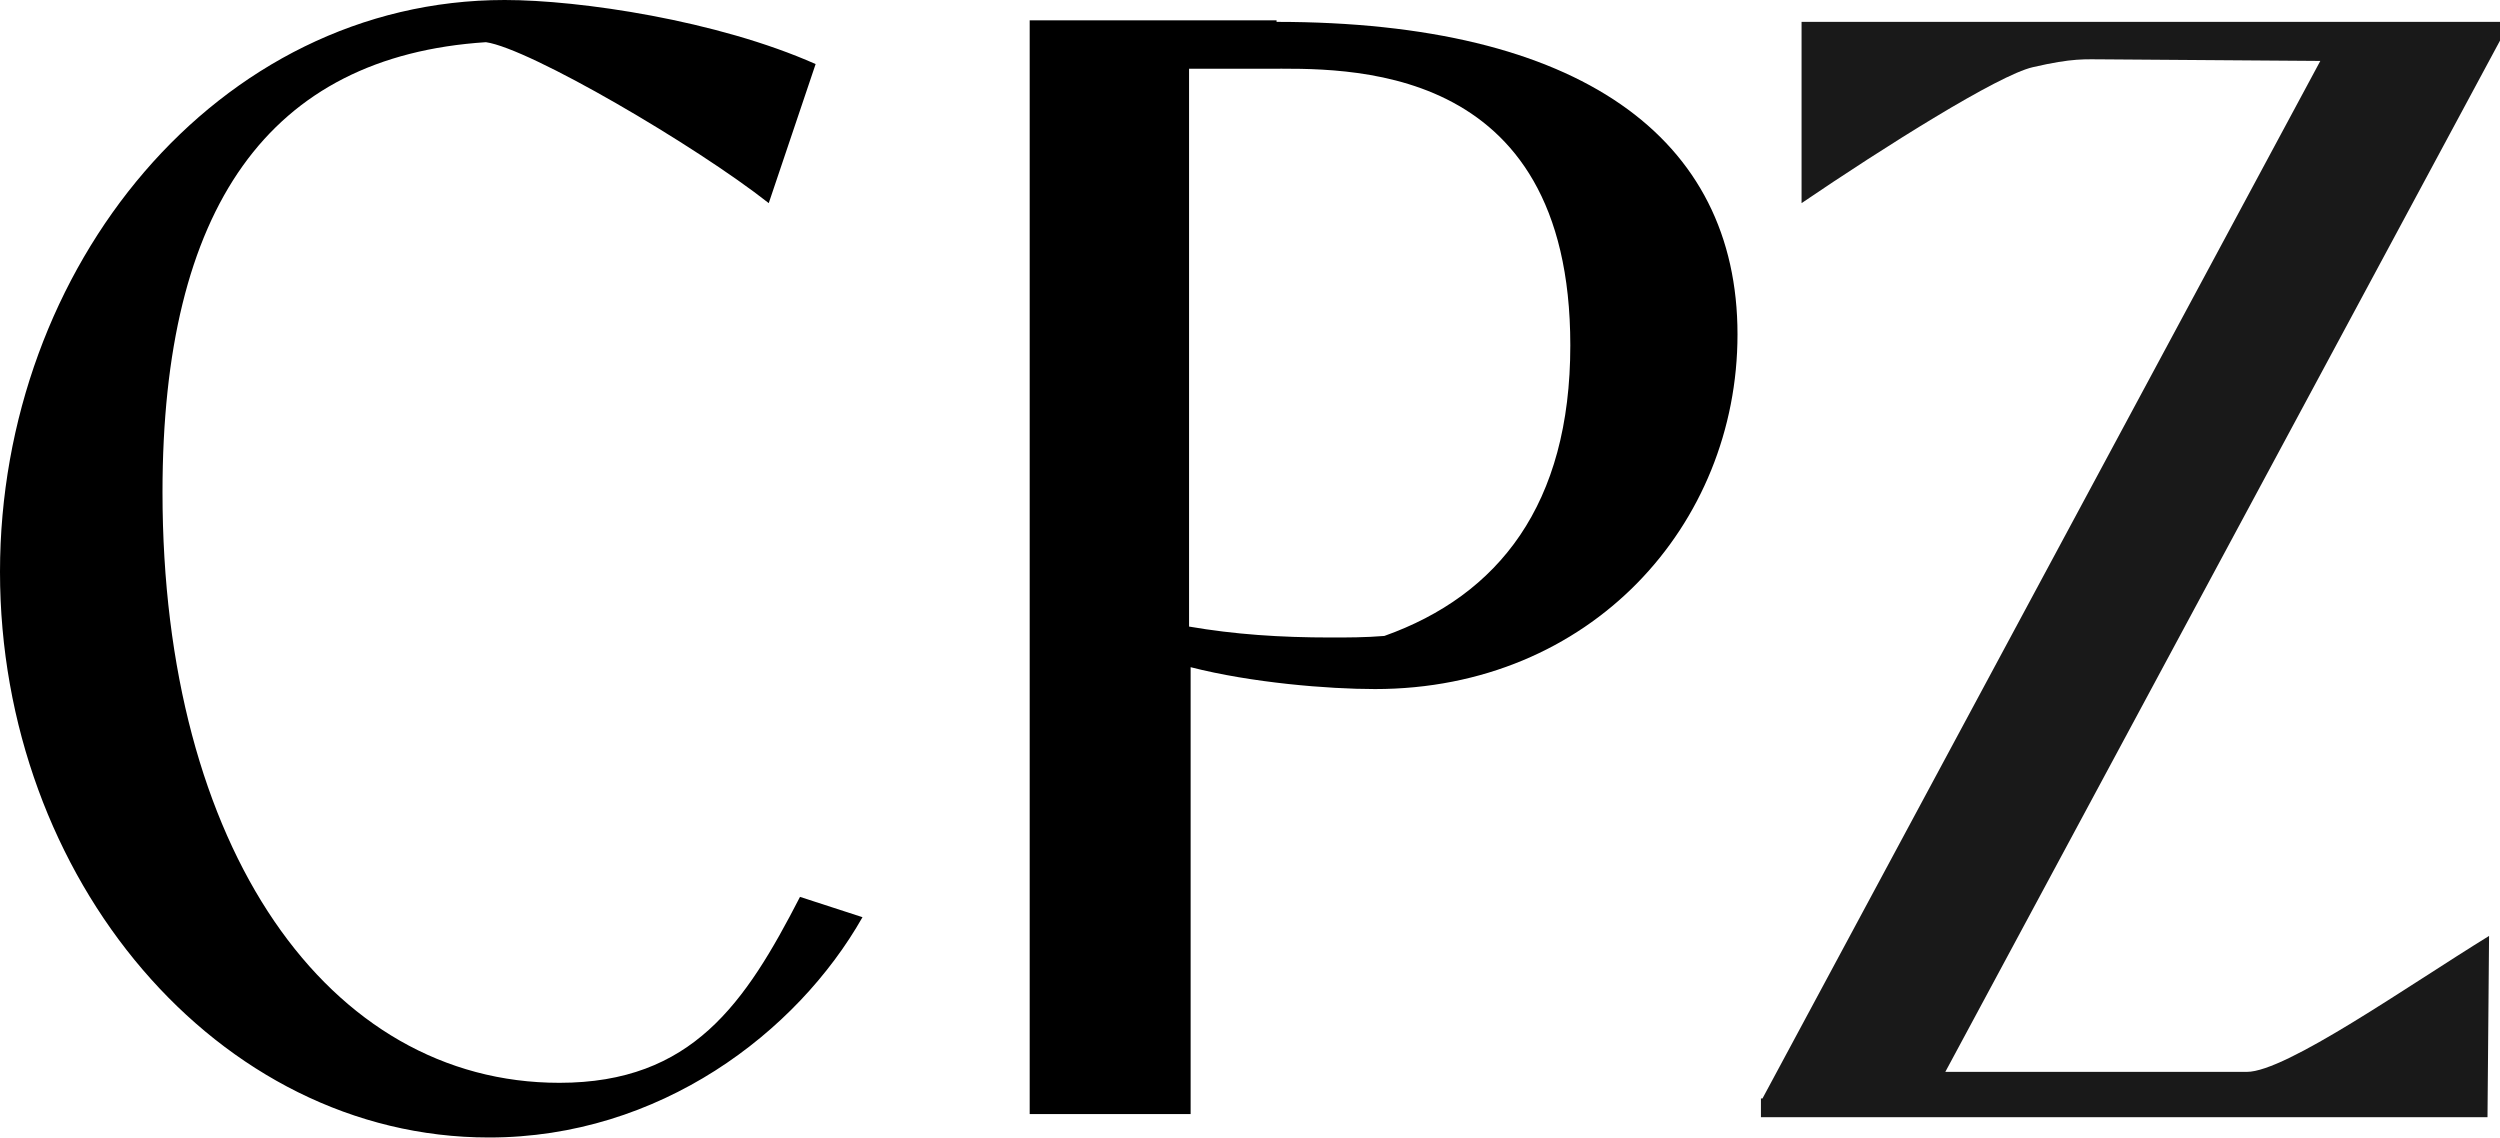
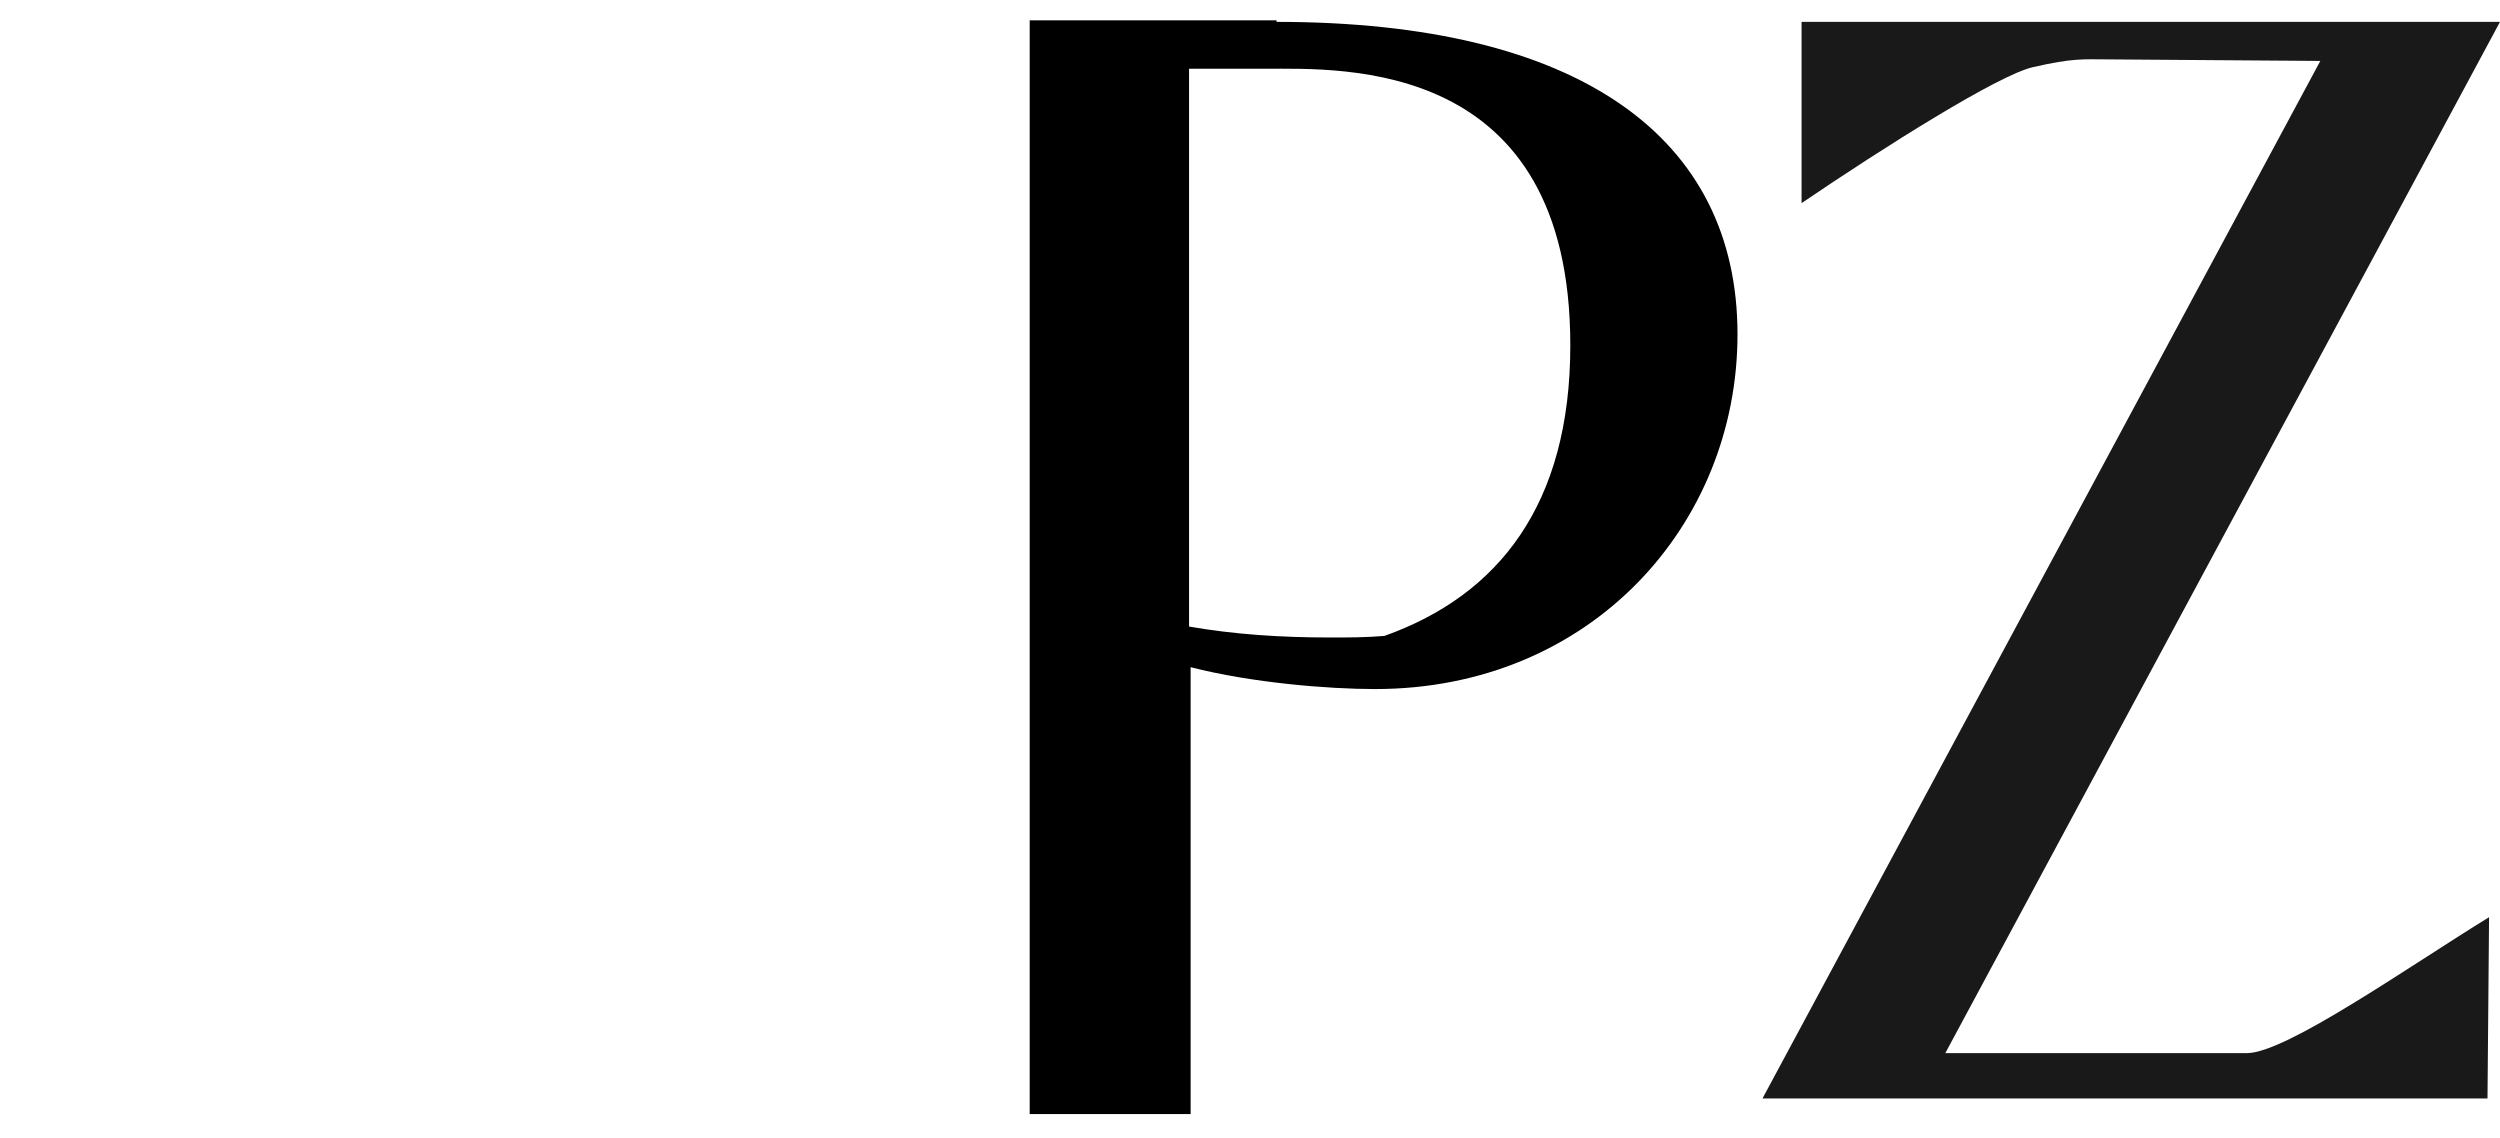
<svg xmlns="http://www.w3.org/2000/svg" version="1.1" id="Livello_1" x="0px" y="0px" viewBox="0 0 160 72.8" style="enable-background:new 0 0 160 72.8;" xml:space="preserve">
  <style type="text/css">
	.st0{opacity:0.9;}
</style>
  <g>
-     <path d="M55.2,58.7c-4.2,7.4-13,14.1-23.9,14.1C13.9,72.8,0,56.2,0,36.6C0,17.1,13.9,0,32.3,0c4.8,0,13.6,1.3,19.9,4.1l-3,8.9   C44.5,9.3,33.9,3.1,31.1,2.7C17.2,3.6,10.4,13.3,10.4,31.5c0,22.8,10.6,37.8,25.4,37.8c8.5,0,11.9-5.1,15.4-11.9L55.2,58.7z" />
    <path d="M81.7,1.4c19.4,0,29.5,7.4,29.5,20c0,12.2-9.4,22.7-23.2,22.7c-3,0-7.9-0.4-11.8-1.4v28.6H65.9v-70H81.7z M76.1,40.1   c2.9,0.5,5.8,0.7,9.1,0.7c1,0,2.2,0,3.4-0.1c7.3-2.6,11.9-8.4,11.9-18.6C100.5,3.7,85.9,4.4,81,4.4h-4.9V40.1z" />
-     <path class="st0" d="M112.8,70.3l35.7-66.4l-13.7-0.1c-1.4,0-2.1-0.1-4.7,0.5c-2.2,0.5-9.5,5.1-14.8,8.7l0-11.6H160v1.2l-35.5,66   l19.3,0c2.5,0,10.3-5.5,15.5-8.7l-0.1,11.6h-46.5V70.3z" />
+     <path class="st0" d="M112.8,70.3l35.7-66.4l-13.7-0.1c-1.4,0-2.1-0.1-4.7,0.5c-2.2,0.5-9.5,5.1-14.8,8.7l0-11.6H160l-35.5,66   l19.3,0c2.5,0,10.3-5.5,15.5-8.7l-0.1,11.6h-46.5V70.3z" />
  </g>
</svg>